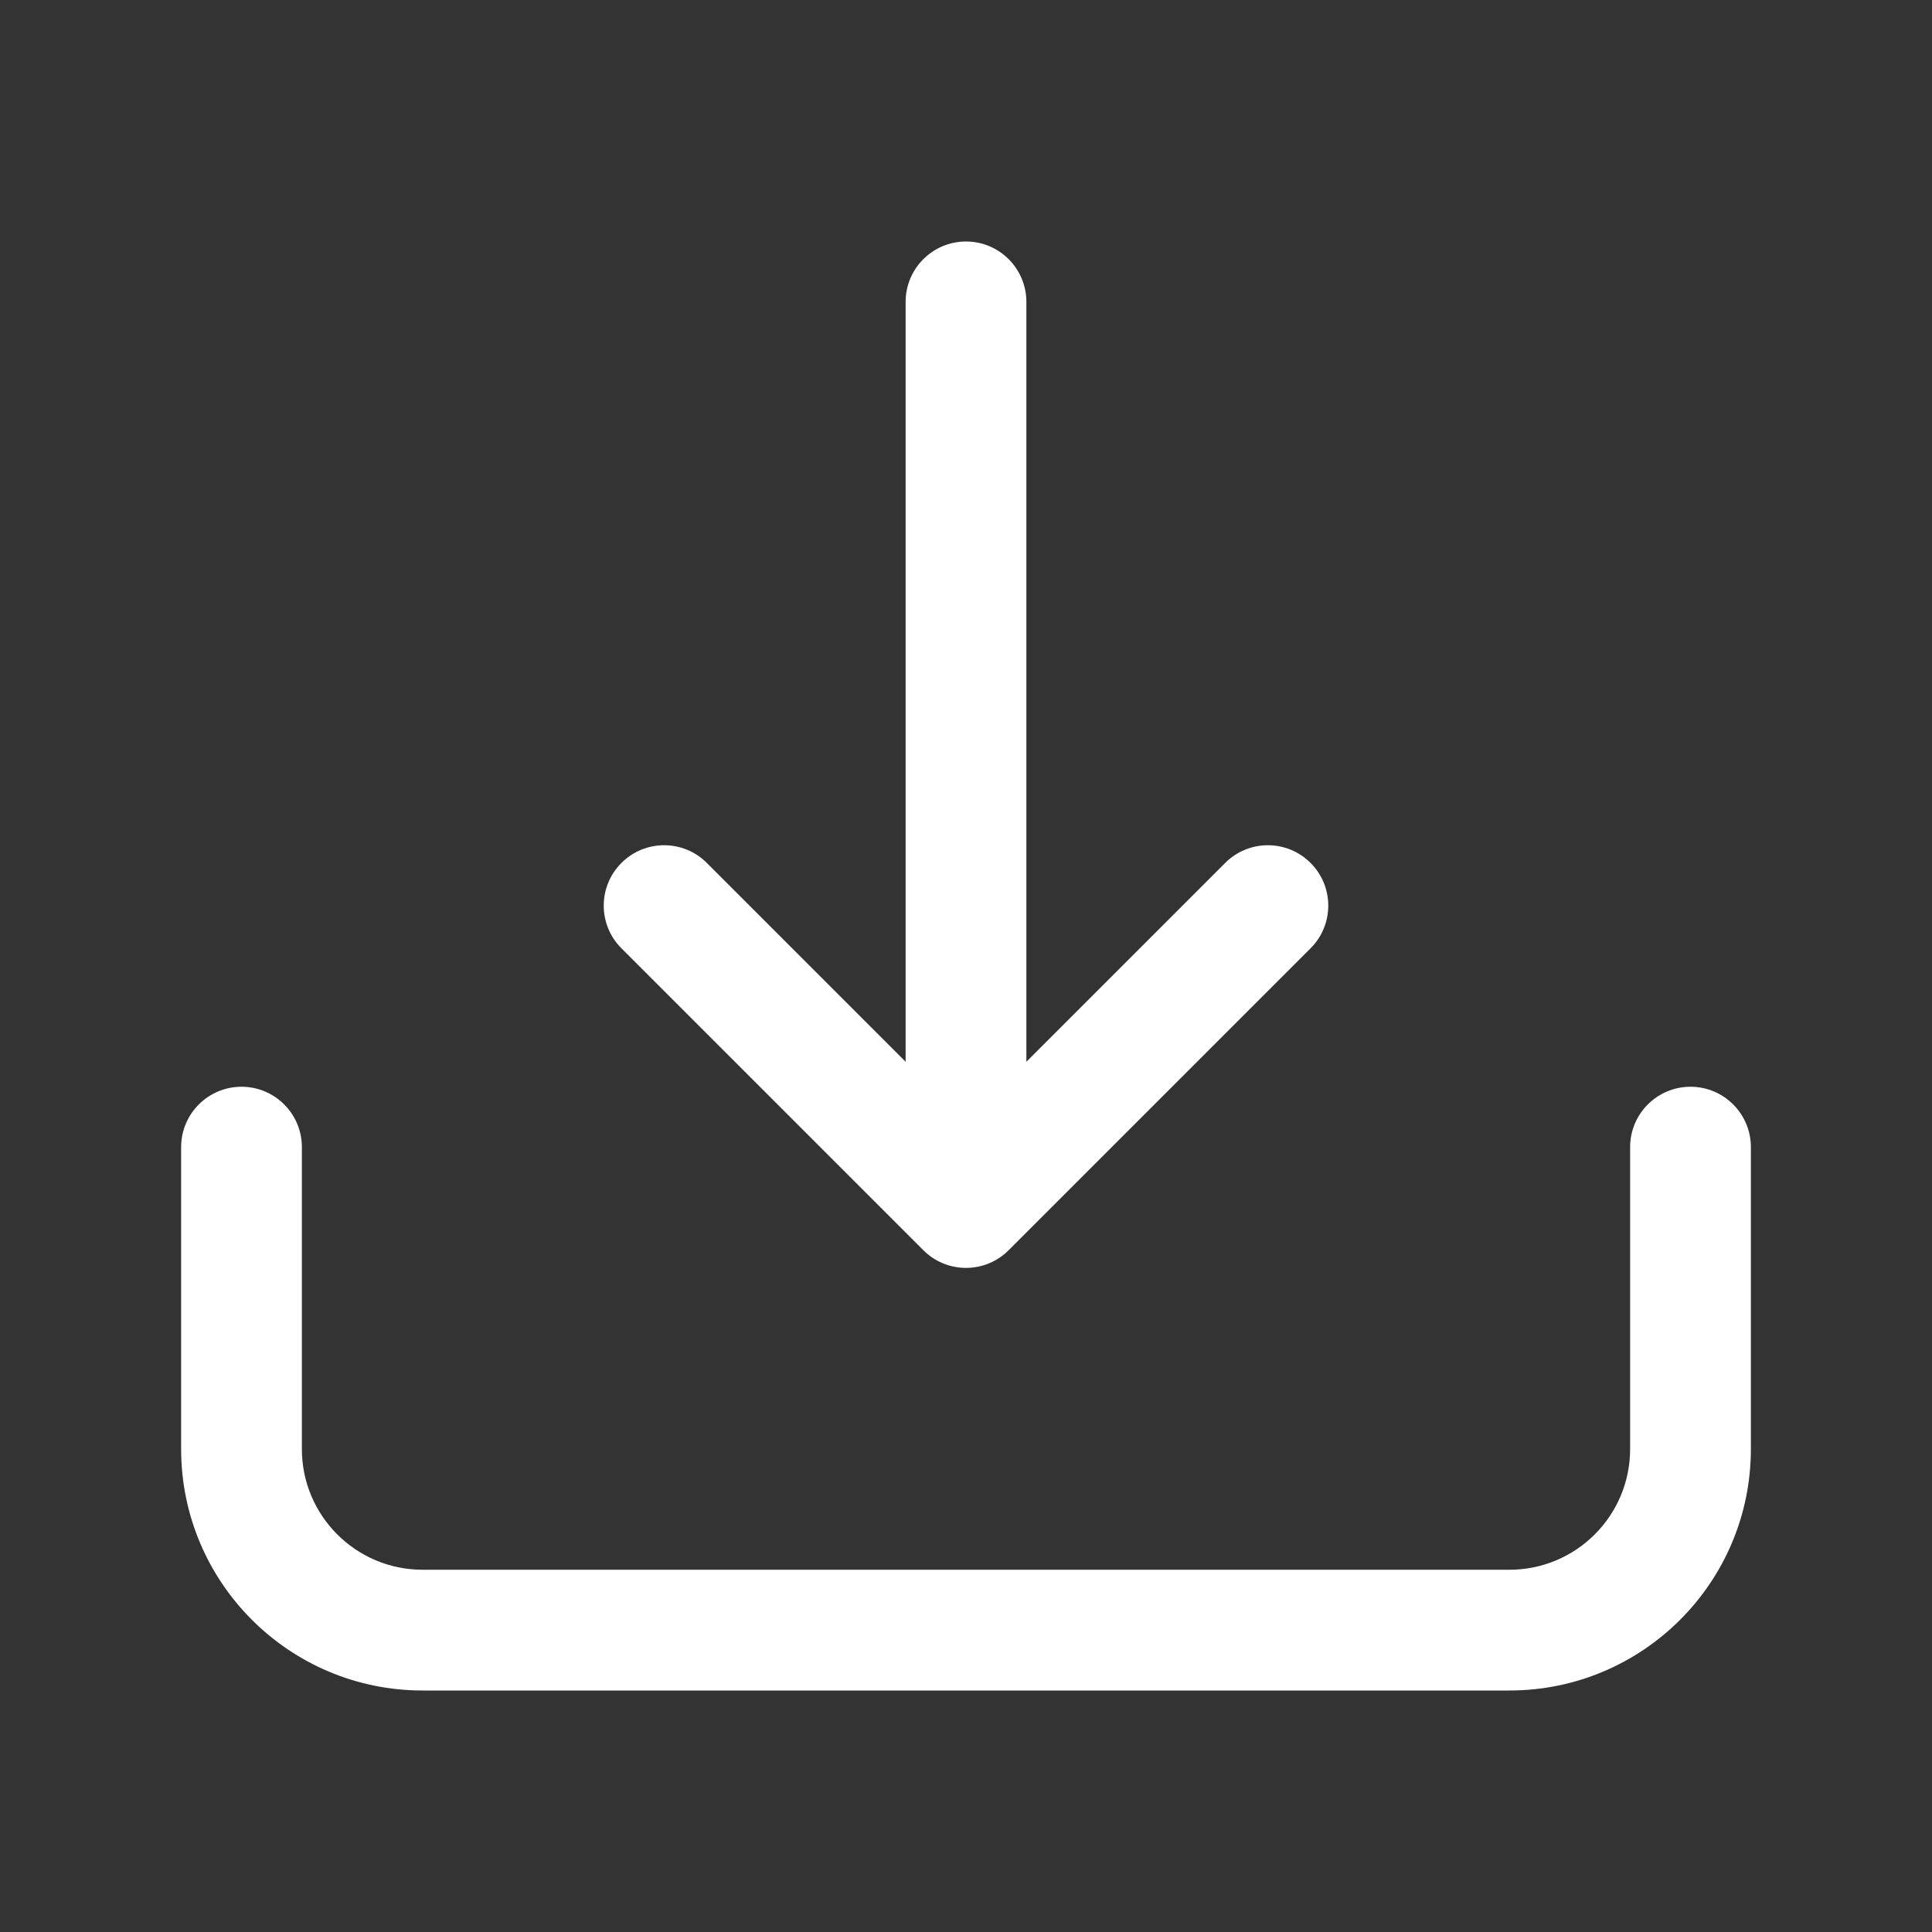
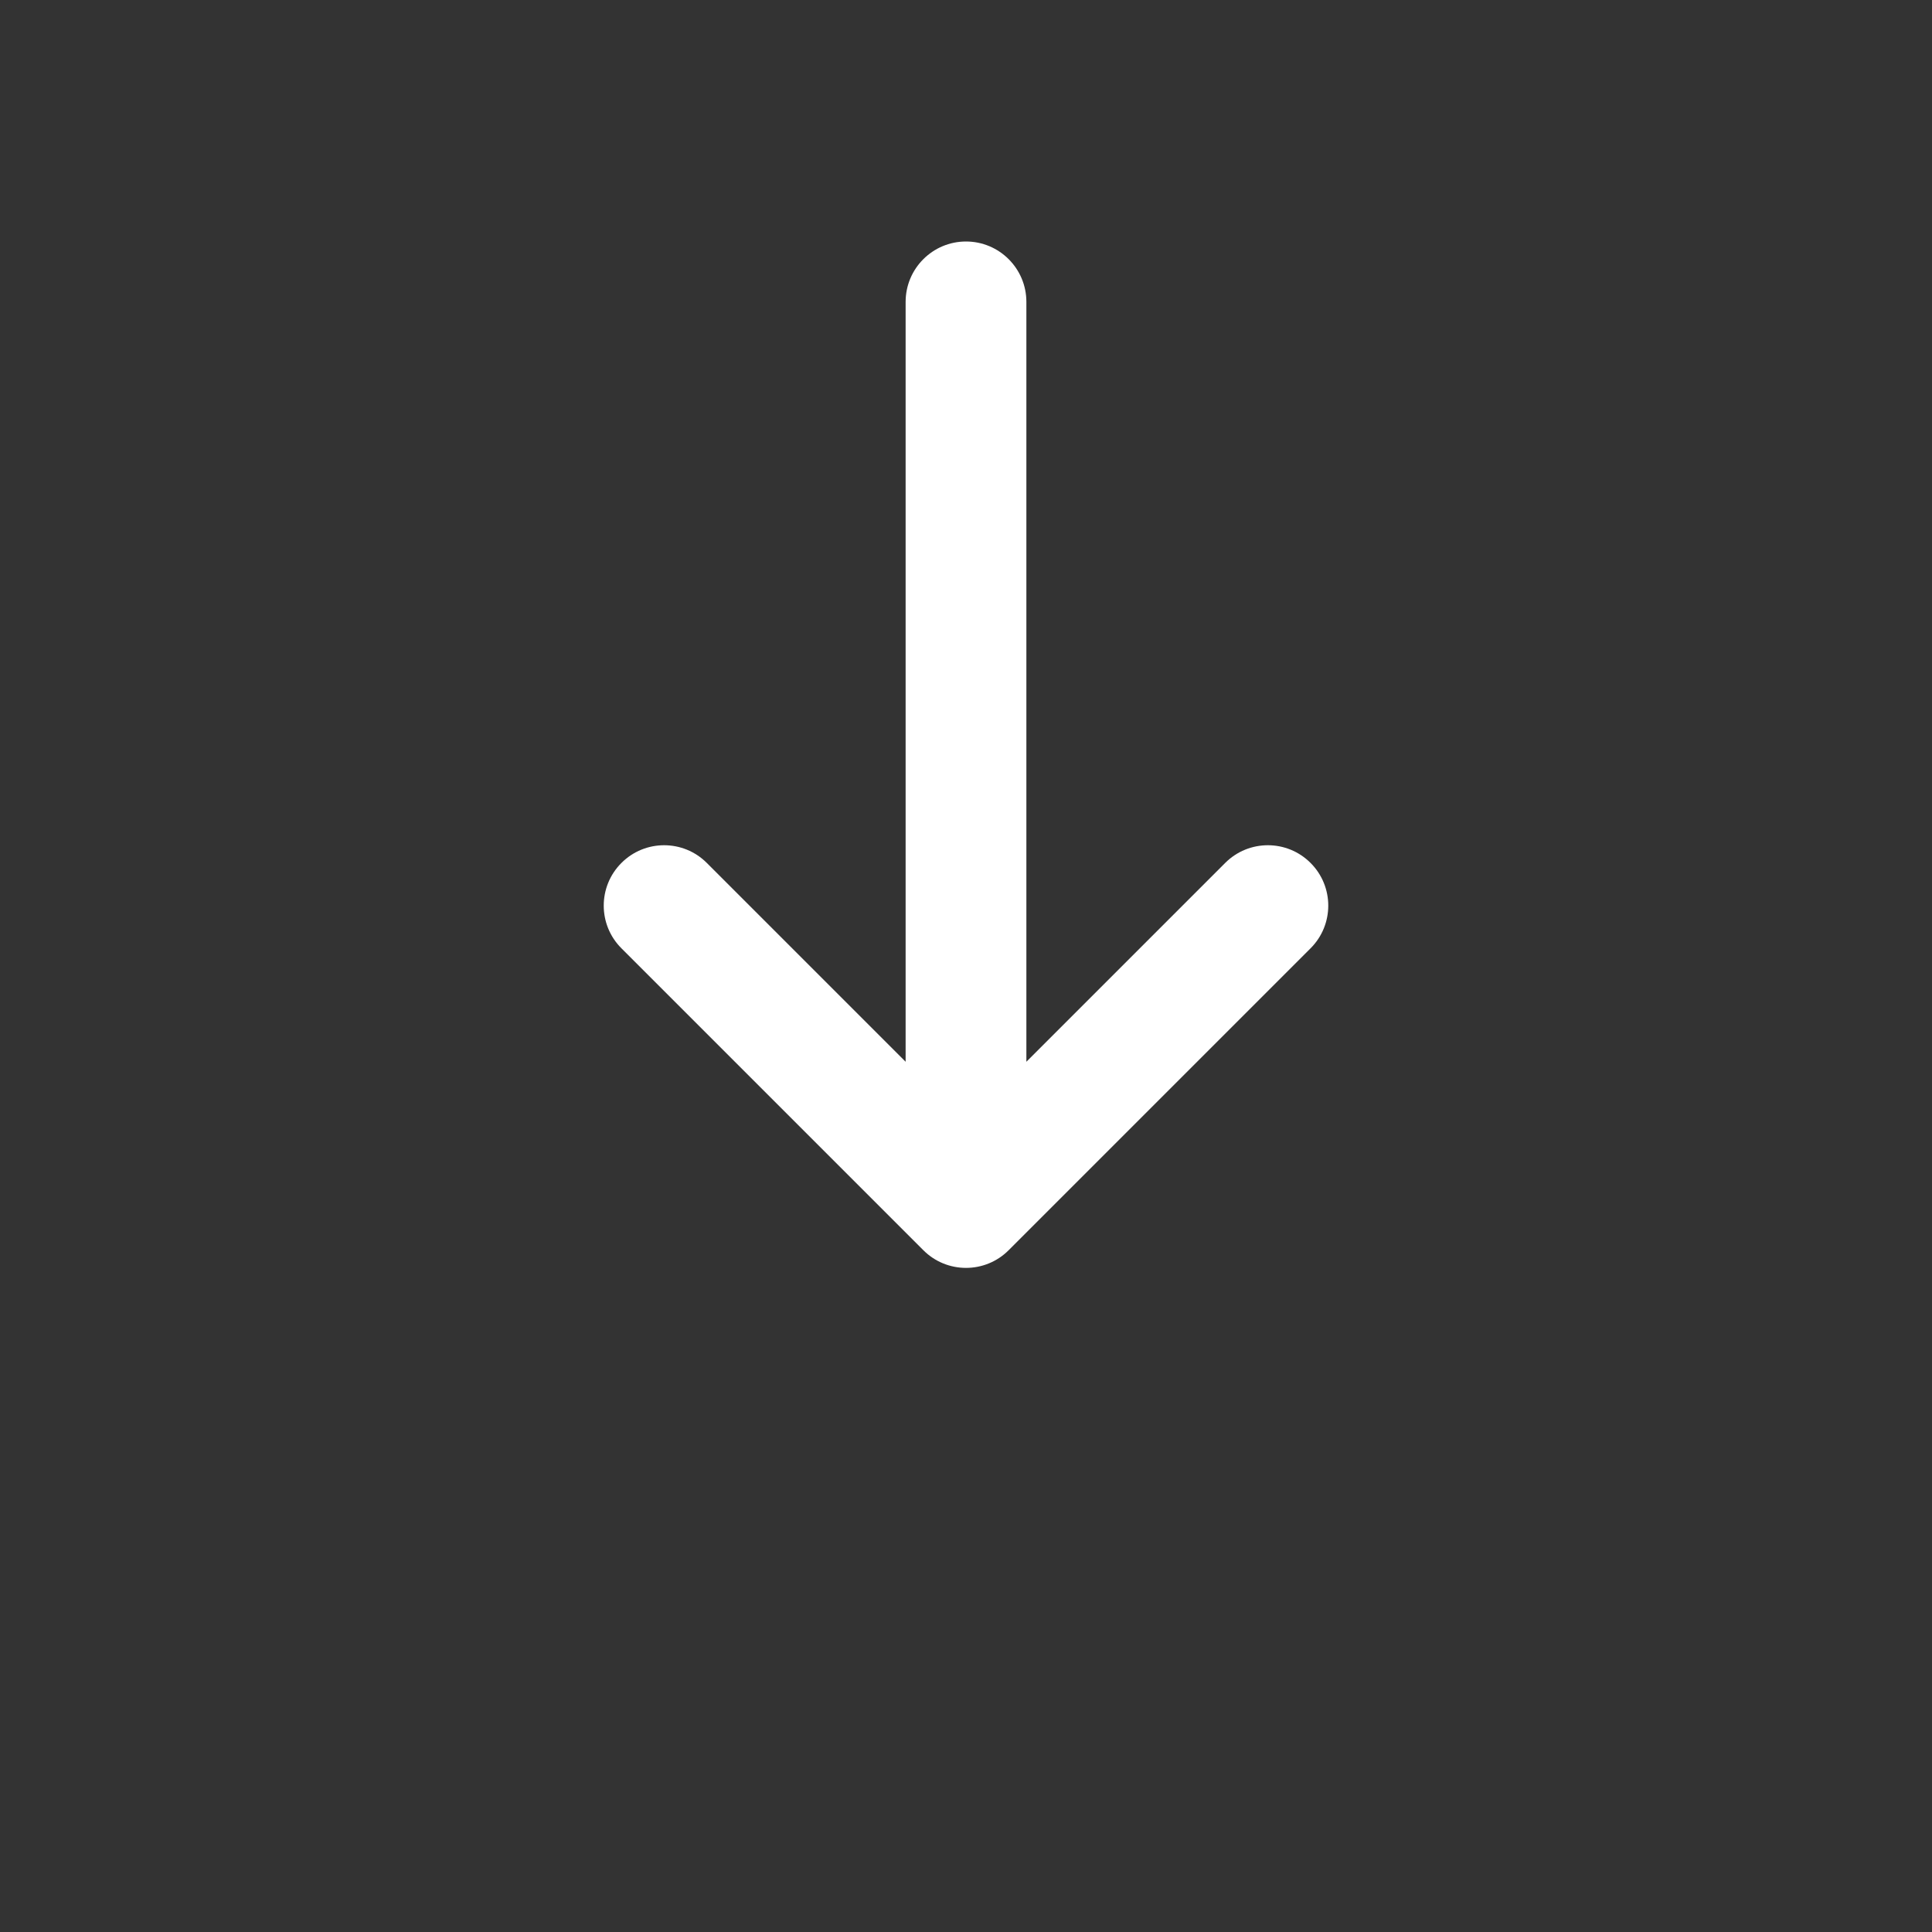
<svg xmlns="http://www.w3.org/2000/svg" width="32" height="32" viewBox="0 0 32 32" fill="none">
  <rect x="0" y="0" width="32" height="32" fill="#333333" stroke="none" />
  <path d="M10.293 14.293C10.683 13.902 11.317 13.902 11.707 14.293L15 17.586L15 5C15 4.448 15.448 4 16 4C16.552 4 17 4.448 17 5L17 17.586L20.293 14.293C20.683 13.902 21.317 13.902 21.707 14.293C22.098 14.683 22.098 15.317 21.707 15.707L16.707 20.707C16.317 21.098 15.683 21.098 15.293 20.707L10.293 15.707C9.902 15.317 9.902 14.683 10.293 14.293Z" fill="white" />
-   <path d="M4 18C4.552 18 5 18.448 5 19V24C5 25.105 5.895 26 7 26H25C26.105 26 27 25.105 27 24V19C27 18.448 27.448 18 28 18C28.552 18 29 18.448 29 19V24C29 26.209 27.209 28 25 28H7C4.791 28 3 26.209 3 24V19C3 18.448 3.448 18 4 18Z" fill="white" />
</svg>